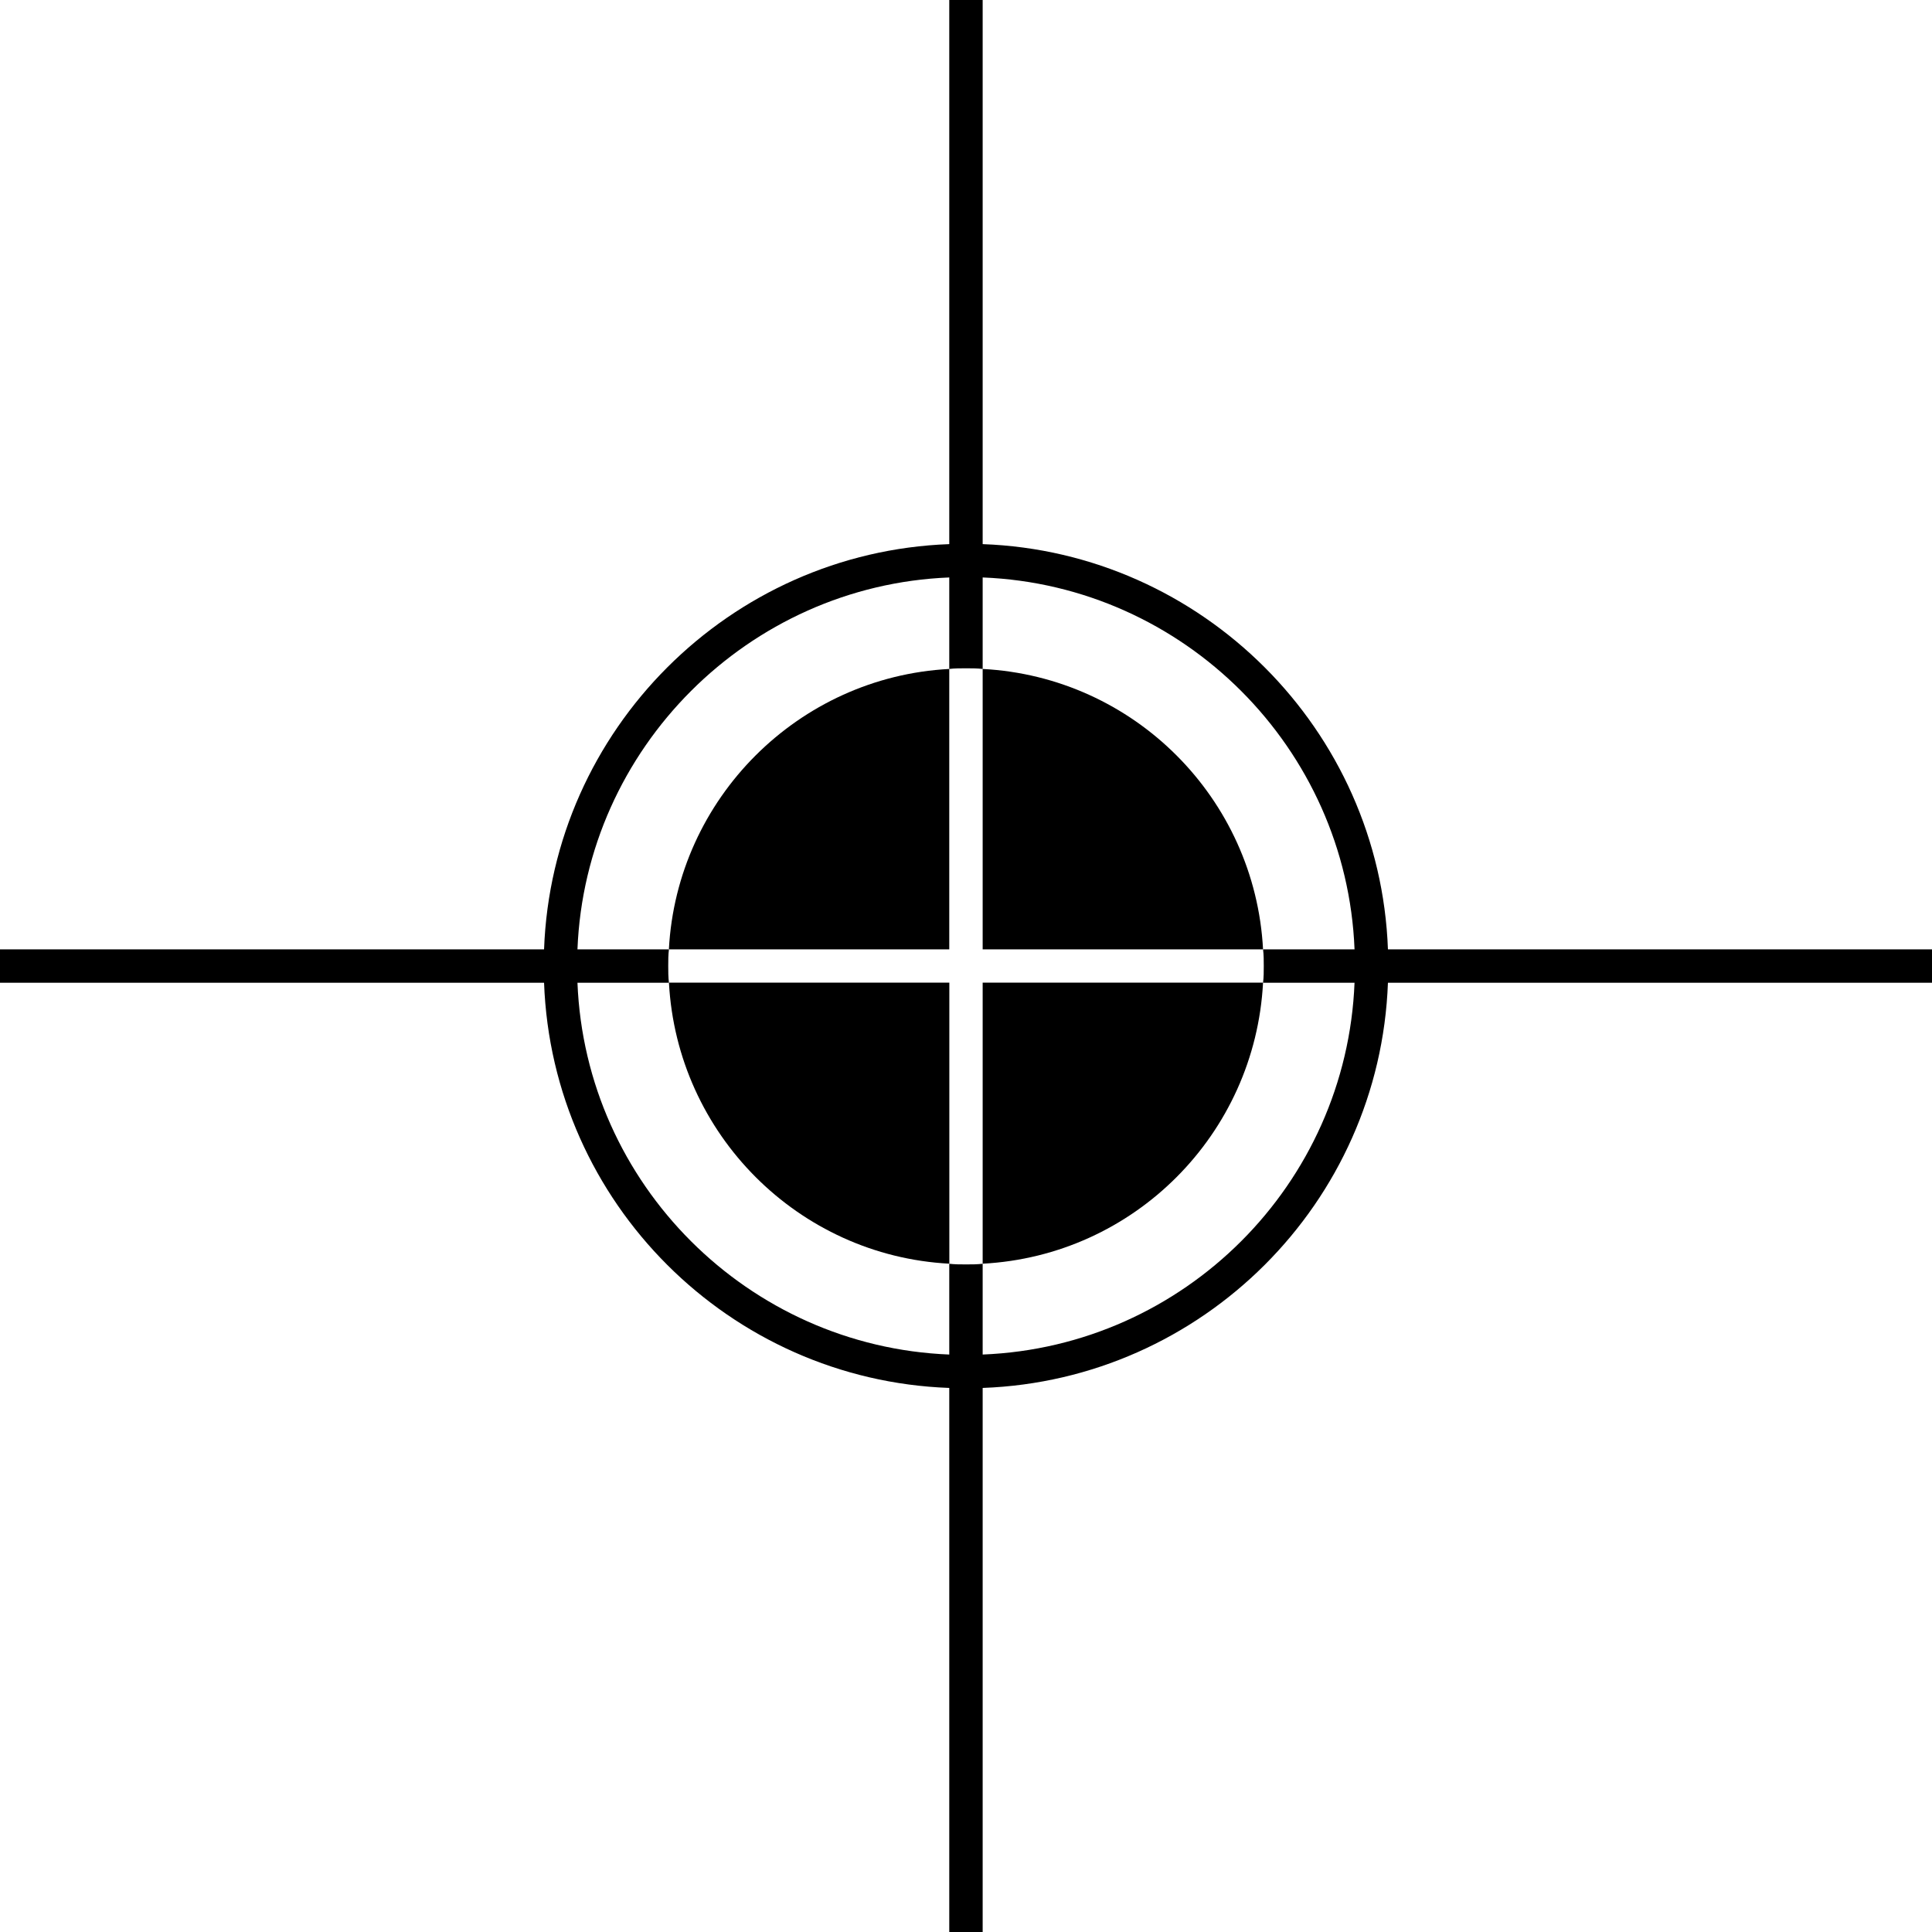
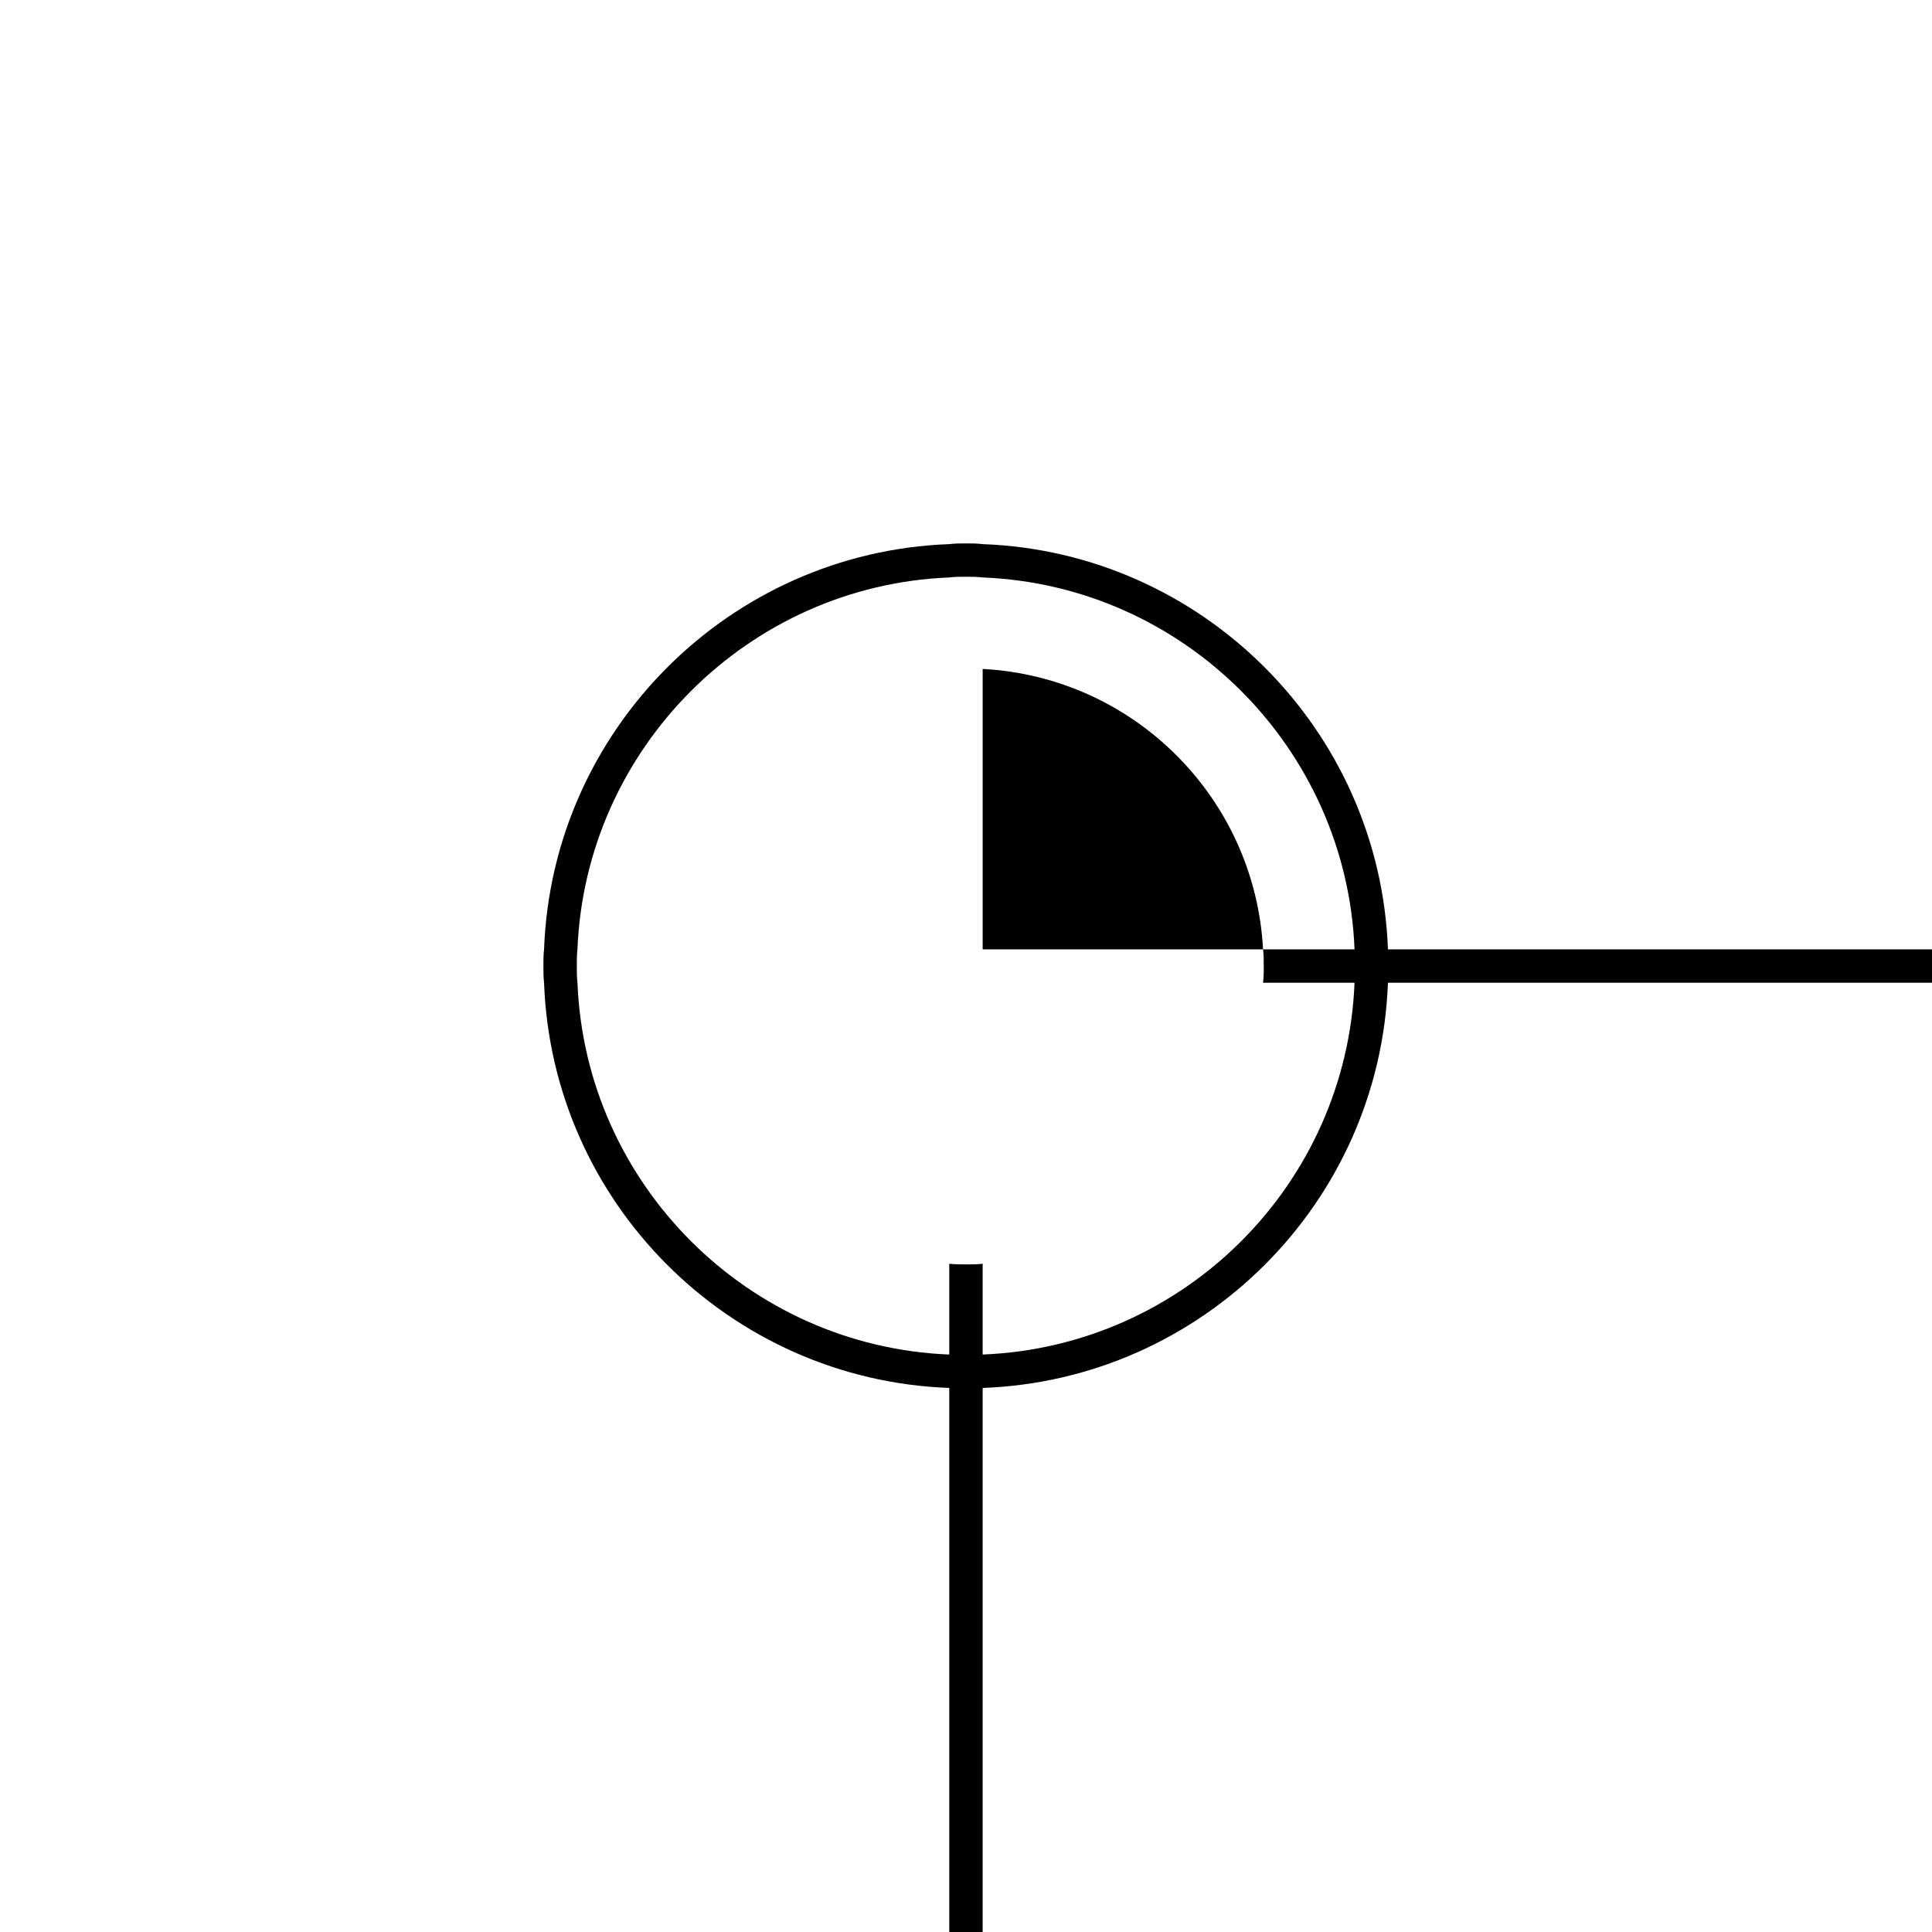
<svg xmlns="http://www.w3.org/2000/svg" id="Ebene_2" data-name="Ebene 2" viewBox="0 0 297.33 297.33">
  <defs>
    <style>
      .cls-1 {
        stroke-width: 0px;
      }
    </style>
  </defs>
-   <path class="cls-1" d="m146.09,102.95v43.15h-43.15c1.23-23.22,19.93-41.92,43.15-43.15Z" />
-   <path class="cls-1" d="m102.95,151.23h43.15v43.25c-23.22-1.23-41.91-19.93-43.15-43.25Z" />
-   <path class="cls-1" d="m151.23,151.23h43.15c-1.23,23.32-19.83,42.02-43.15,43.25v-43.25Z" />
  <path class="cls-1" d="m194.38,146.1h-43.15v-43.15c23.32,1.23,41.92,19.93,43.15,43.15Z" />
  <path class="cls-1" d="m213.6,146.1c-1.23-33.8-28.56-61.13-62.37-62.36-.82-.11-1.75-.11-2.57-.11s-1.75,0-2.57.11c-33.8,1.23-61.13,28.56-62.36,62.36-.1.82-.1,1.75-.1,2.57s0,1.75.1,2.57c1.23,33.9,28.56,61.13,62.36,62.36.82.1,1.75.1,2.57.1s1.75,0,2.57-.1c33.8-1.23,61.13-28.46,62.37-62.36.1-.82.1-1.75.1-2.57s0-1.75-.1-2.57Zm-62.37,62.36c-.82.1-1.75.1-2.57.1s-1.75,0-2.57-.1c-30.92-1.23-55.99-26.2-57.22-57.23-.1-.82-.1-1.75-.1-2.57s0-1.75.1-2.57c1.23-30.93,26.3-55.99,57.22-57.22.82-.11,1.75-.11,2.57-.11s1.75,0,2.57.11c31.03,1.23,56,26.3,57.23,57.22.1.82.1,1.75.1,2.57s0,1.75-.1,2.57c-1.23,31.03-26.2,55.99-57.23,57.23Z" />
-   <path class="cls-1" d="m151.23,0v102.95c-.82-.1-1.75-.1-2.57-.1s-1.75,0-2.57.1V0h5.14Z" />
  <path class="cls-1" d="m297.33,146.1v5.14h-102.95c.11-.82.11-1.75.11-2.57s0-1.75-.11-2.57h102.95Z" />
  <path class="cls-1" d="m151.23,194.49v102.84h-5.14v-102.84c.82.1,1.75.1,2.57.1s1.75,0,2.57-.1Z" />
-   <path class="cls-1" d="m102.84,148.67c0,.82,0,1.75.11,2.57H0v-5.14h102.95c-.11.82-.11,1.75-.11,2.57Z" />
</svg>